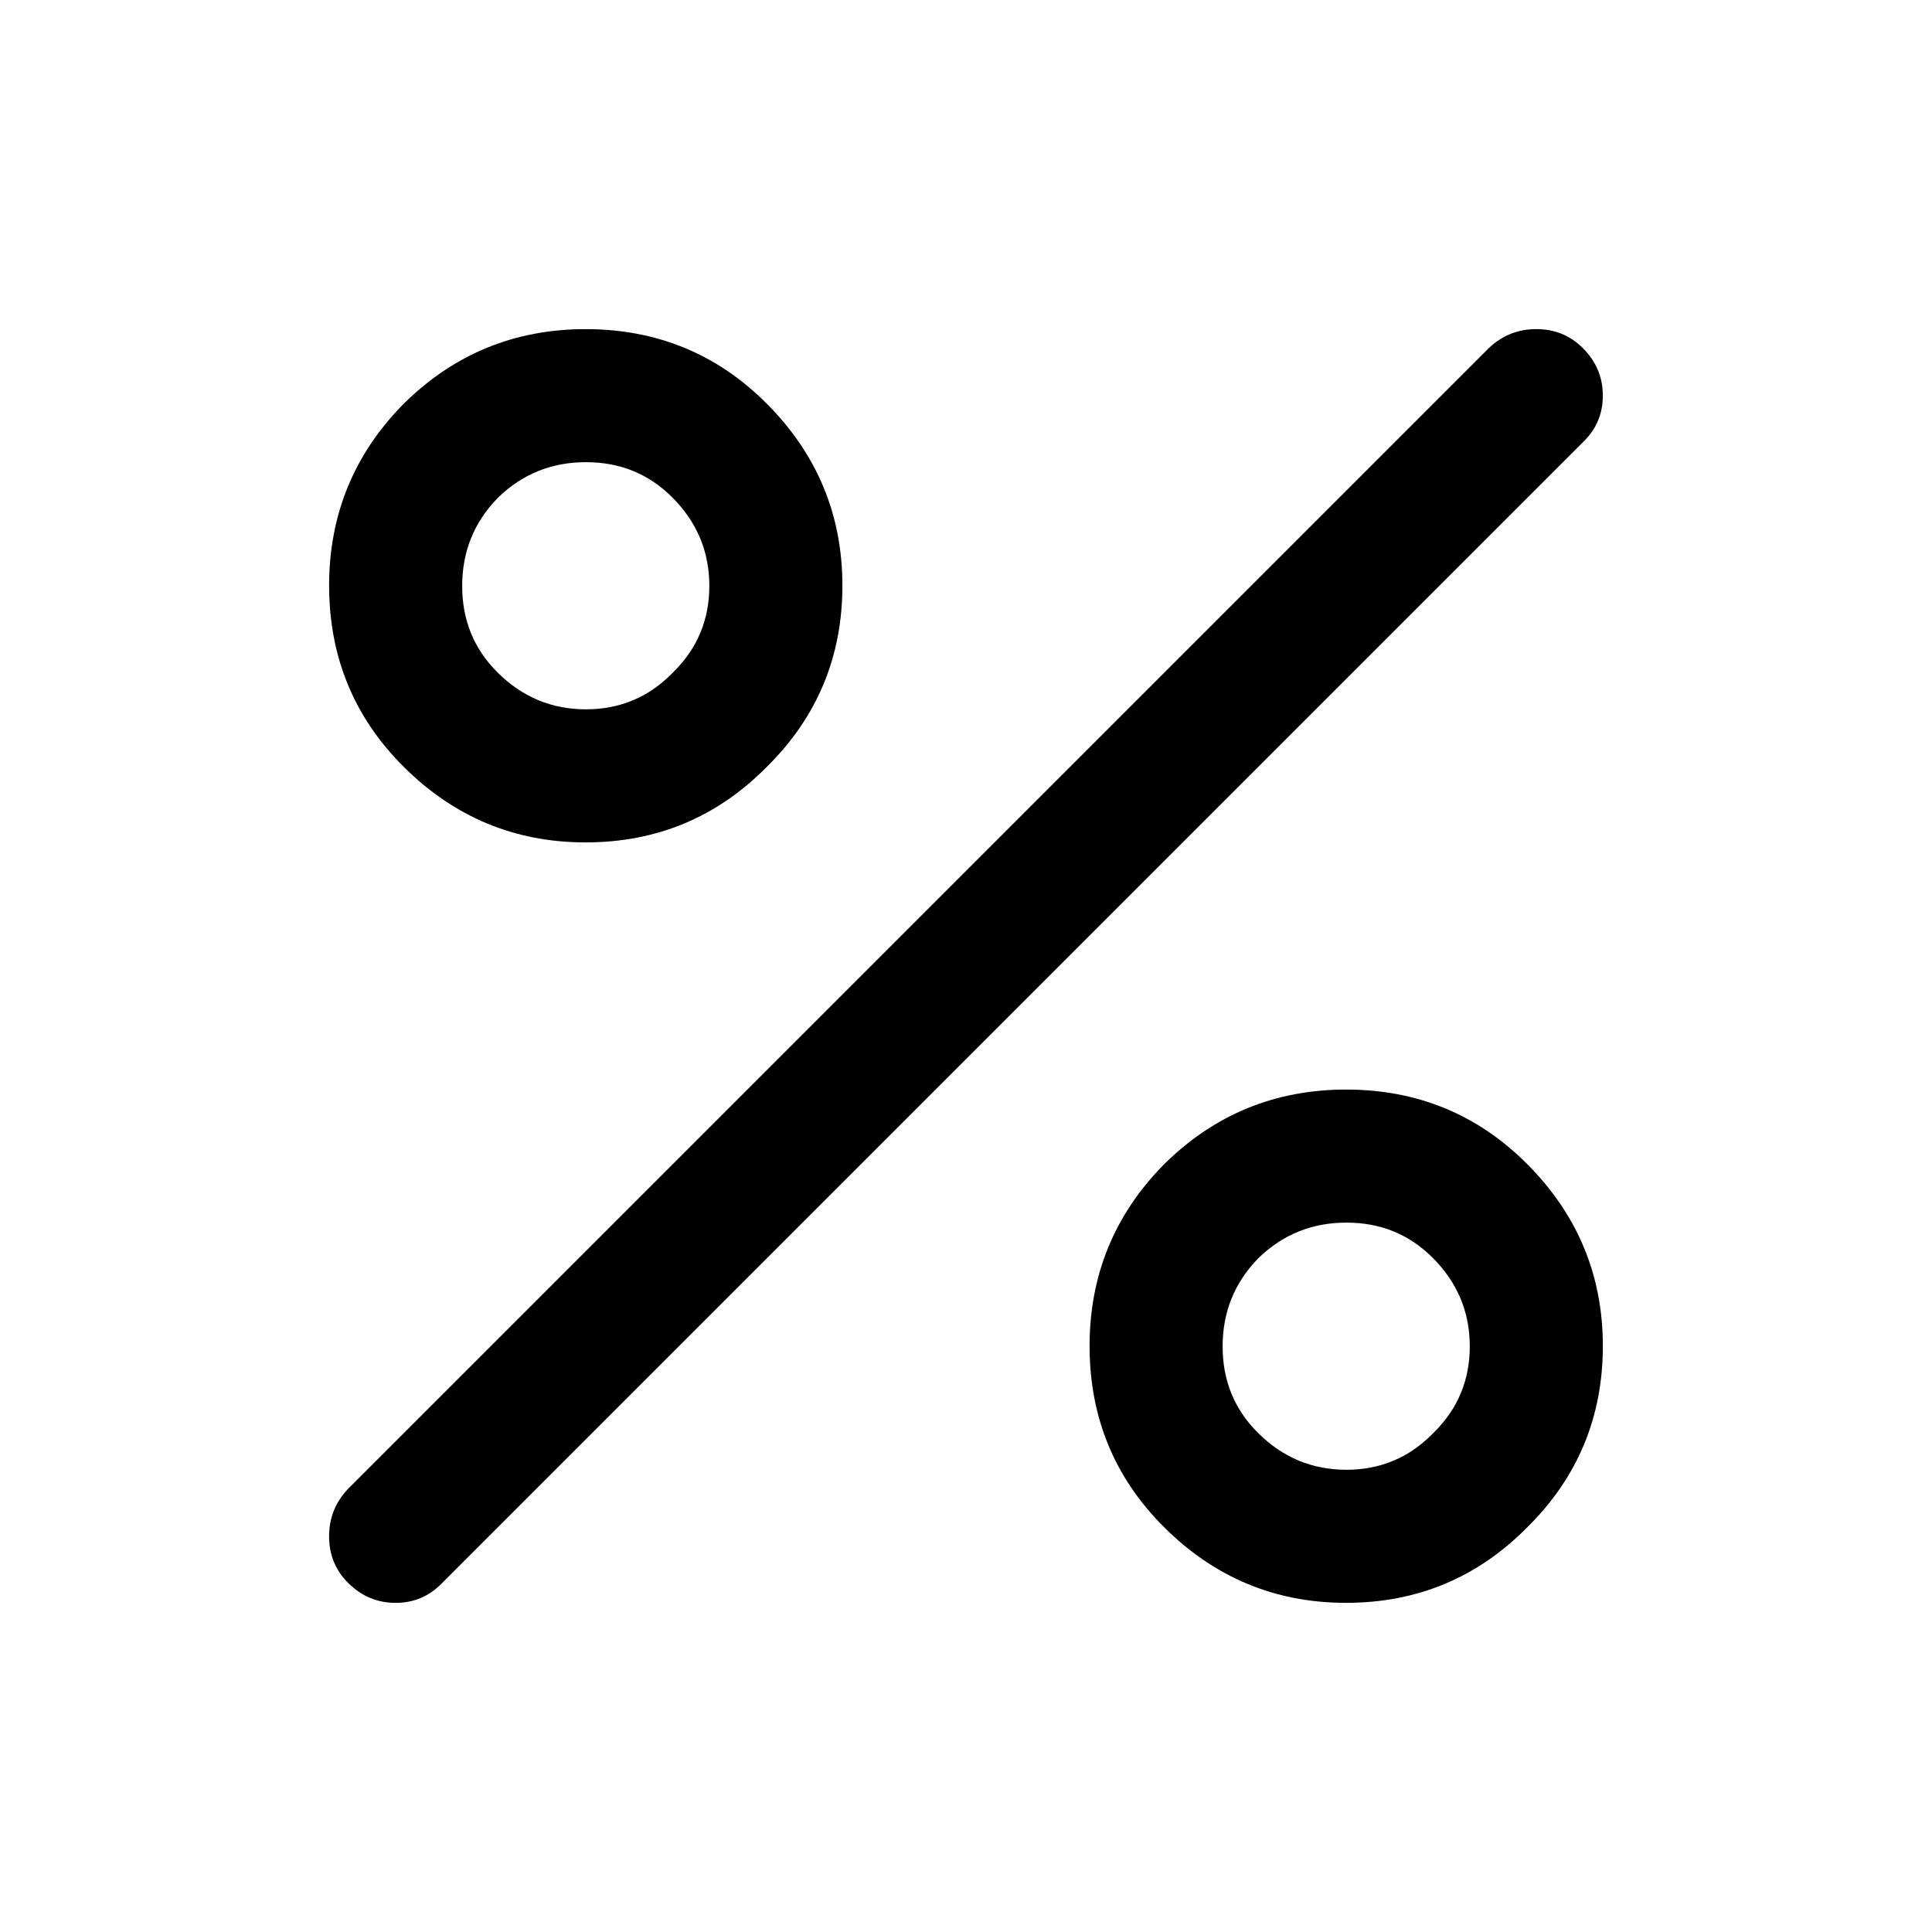
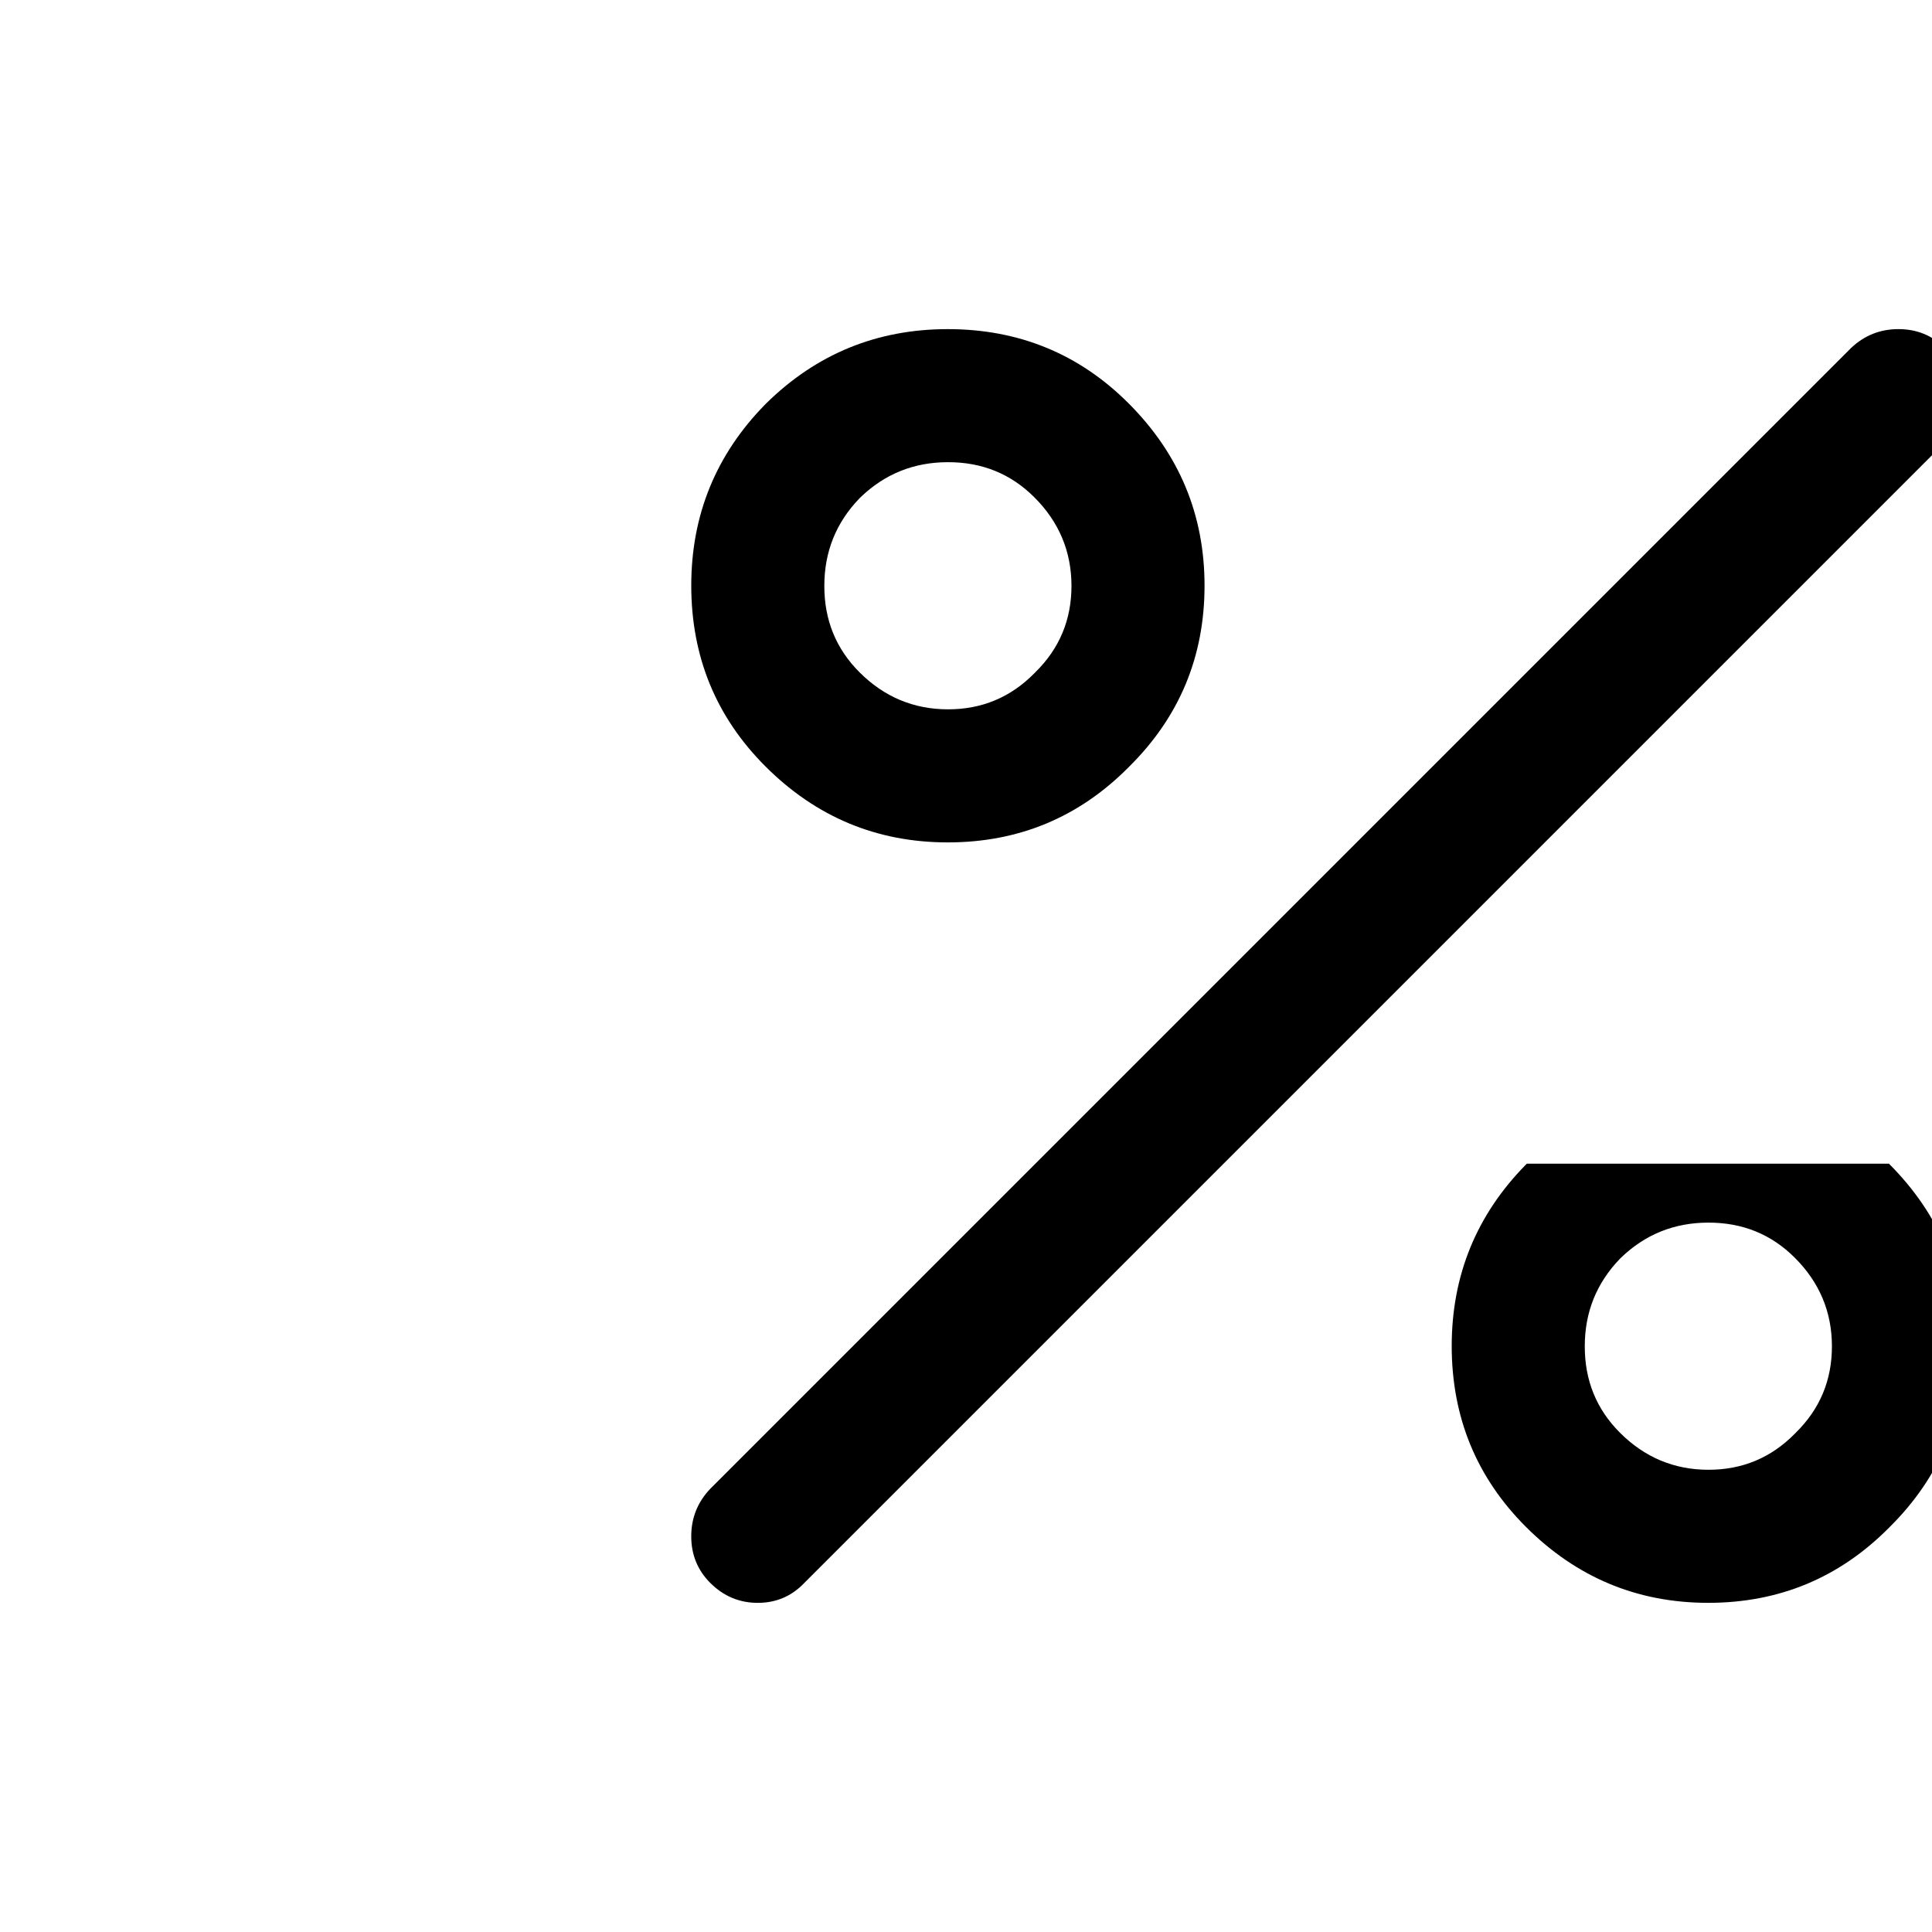
<svg xmlns="http://www.w3.org/2000/svg" fill="#000000" width="800px" height="800px" version="1.1" viewBox="144 144 512 512">
-   <path d="m548.62 452.39c-13.078-13.078-29.031-19.629-47.859-19.648-18.75 0-34.789 6.547-48.113 19.648l-0.254 0.254c-13.102 13.324-19.648 29.363-19.648 48.113 0.02 18.828 6.57 34.781 19.648 47.859 13.445 13.445 29.566 20.164 48.367 20.152 18.758-0.012 34.711-6.644 47.859-19.898 0.086-0.086 0.172-0.168 0.254-0.254 13.254-13.148 19.887-29.102 19.898-47.859 0.012-18.801-6.707-34.922-20.152-48.367m-24.938 24.938c6.539 6.539 9.816 14.348 9.824 23.43 0.012 8.996-3.18 16.637-9.57 22.922l-0.254 0.254c-6.285 6.391-13.926 9.582-22.922 9.57-9.082-0.008-16.891-3.285-23.43-9.824-6.234-6.234-9.34-13.875-9.32-22.922 0.004-9.012 3.109-16.734 9.32-23.176 0.086-0.082 0.168-0.168 0.254-0.254 6.441-6.211 14.164-9.316 23.176-9.32 9.047-0.02 16.688 3.086 22.922 9.32m-176.59-226.46c-13.078-13.078-29.031-19.629-47.859-19.648-18.75-0.004-34.789 6.547-48.117 19.648l-0.25 0.25c-13.102 13.328-19.652 29.367-19.648 48.117 0.02 18.828 6.57 34.781 19.648 47.859 13.445 13.445 29.566 20.16 48.367 20.152 18.758-0.012 34.711-6.644 47.859-19.898 0.086-0.086 0.172-0.168 0.254-0.254 13.254-13.148 19.887-29.102 19.898-47.859 0.008-18.801-6.707-34.922-20.152-48.367m-15.113 48.367c0.012 8.996-3.18 16.637-9.574 22.922l-0.25 0.25c-6.285 6.394-13.926 9.586-22.922 9.574-9.082-0.012-16.891-3.285-23.43-9.824-6.234-6.234-9.34-13.875-9.32-22.922 0.004-9.012 3.109-16.734 9.32-23.176 0.086-0.082 0.168-0.168 0.254-0.254 6.441-6.211 14.164-9.316 23.176-9.32 9.047-0.02 16.688 3.086 22.922 9.32 6.539 6.539 9.812 14.348 9.824 23.43m231.5-38.039c3.527-3.359 5.289-7.473 5.289-12.344 0-4.871-1.762-9.066-5.289-12.594-3.359-3.359-7.473-5.039-12.344-5.039s-9.066 1.68-12.594 5.039l-302.29 302.29c-3.359 3.527-5.039 7.723-5.039 12.594s1.68 8.984 5.039 12.344c3.527 3.527 7.723 5.289 12.594 5.289 4.871 0 8.984-1.762 12.344-5.289z" />
+   <path d="m548.62 452.39l-0.254 0.254c-13.102 13.324-19.648 29.363-19.648 48.113 0.02 18.828 6.57 34.781 19.648 47.859 13.445 13.445 29.566 20.164 48.367 20.152 18.758-0.012 34.711-6.644 47.859-19.898 0.086-0.086 0.172-0.168 0.254-0.254 13.254-13.148 19.887-29.102 19.898-47.859 0.012-18.801-6.707-34.922-20.152-48.367m-24.938 24.938c6.539 6.539 9.816 14.348 9.824 23.43 0.012 8.996-3.18 16.637-9.57 22.922l-0.254 0.254c-6.285 6.391-13.926 9.582-22.922 9.57-9.082-0.008-16.891-3.285-23.43-9.824-6.234-6.234-9.34-13.875-9.32-22.922 0.004-9.012 3.109-16.734 9.32-23.176 0.086-0.082 0.168-0.168 0.254-0.254 6.441-6.211 14.164-9.316 23.176-9.32 9.047-0.02 16.688 3.086 22.922 9.32m-176.59-226.46c-13.078-13.078-29.031-19.629-47.859-19.648-18.75-0.004-34.789 6.547-48.117 19.648l-0.25 0.25c-13.102 13.328-19.652 29.367-19.648 48.117 0.02 18.828 6.57 34.781 19.648 47.859 13.445 13.445 29.566 20.16 48.367 20.152 18.758-0.012 34.711-6.644 47.859-19.898 0.086-0.086 0.172-0.168 0.254-0.254 13.254-13.148 19.887-29.102 19.898-47.859 0.008-18.801-6.707-34.922-20.152-48.367m-15.113 48.367c0.012 8.996-3.18 16.637-9.574 22.922l-0.25 0.25c-6.285 6.394-13.926 9.586-22.922 9.574-9.082-0.012-16.891-3.285-23.43-9.824-6.234-6.234-9.34-13.875-9.32-22.922 0.004-9.012 3.109-16.734 9.32-23.176 0.086-0.082 0.168-0.168 0.254-0.254 6.441-6.211 14.164-9.316 23.176-9.32 9.047-0.02 16.688 3.086 22.922 9.32 6.539 6.539 9.812 14.348 9.824 23.43m231.5-38.039c3.527-3.359 5.289-7.473 5.289-12.344 0-4.871-1.762-9.066-5.289-12.594-3.359-3.359-7.473-5.039-12.344-5.039s-9.066 1.68-12.594 5.039l-302.29 302.29c-3.359 3.527-5.039 7.723-5.039 12.594s1.68 8.984 5.039 12.344c3.527 3.527 7.723 5.289 12.594 5.289 4.871 0 8.984-1.762 12.344-5.289z" />
</svg>